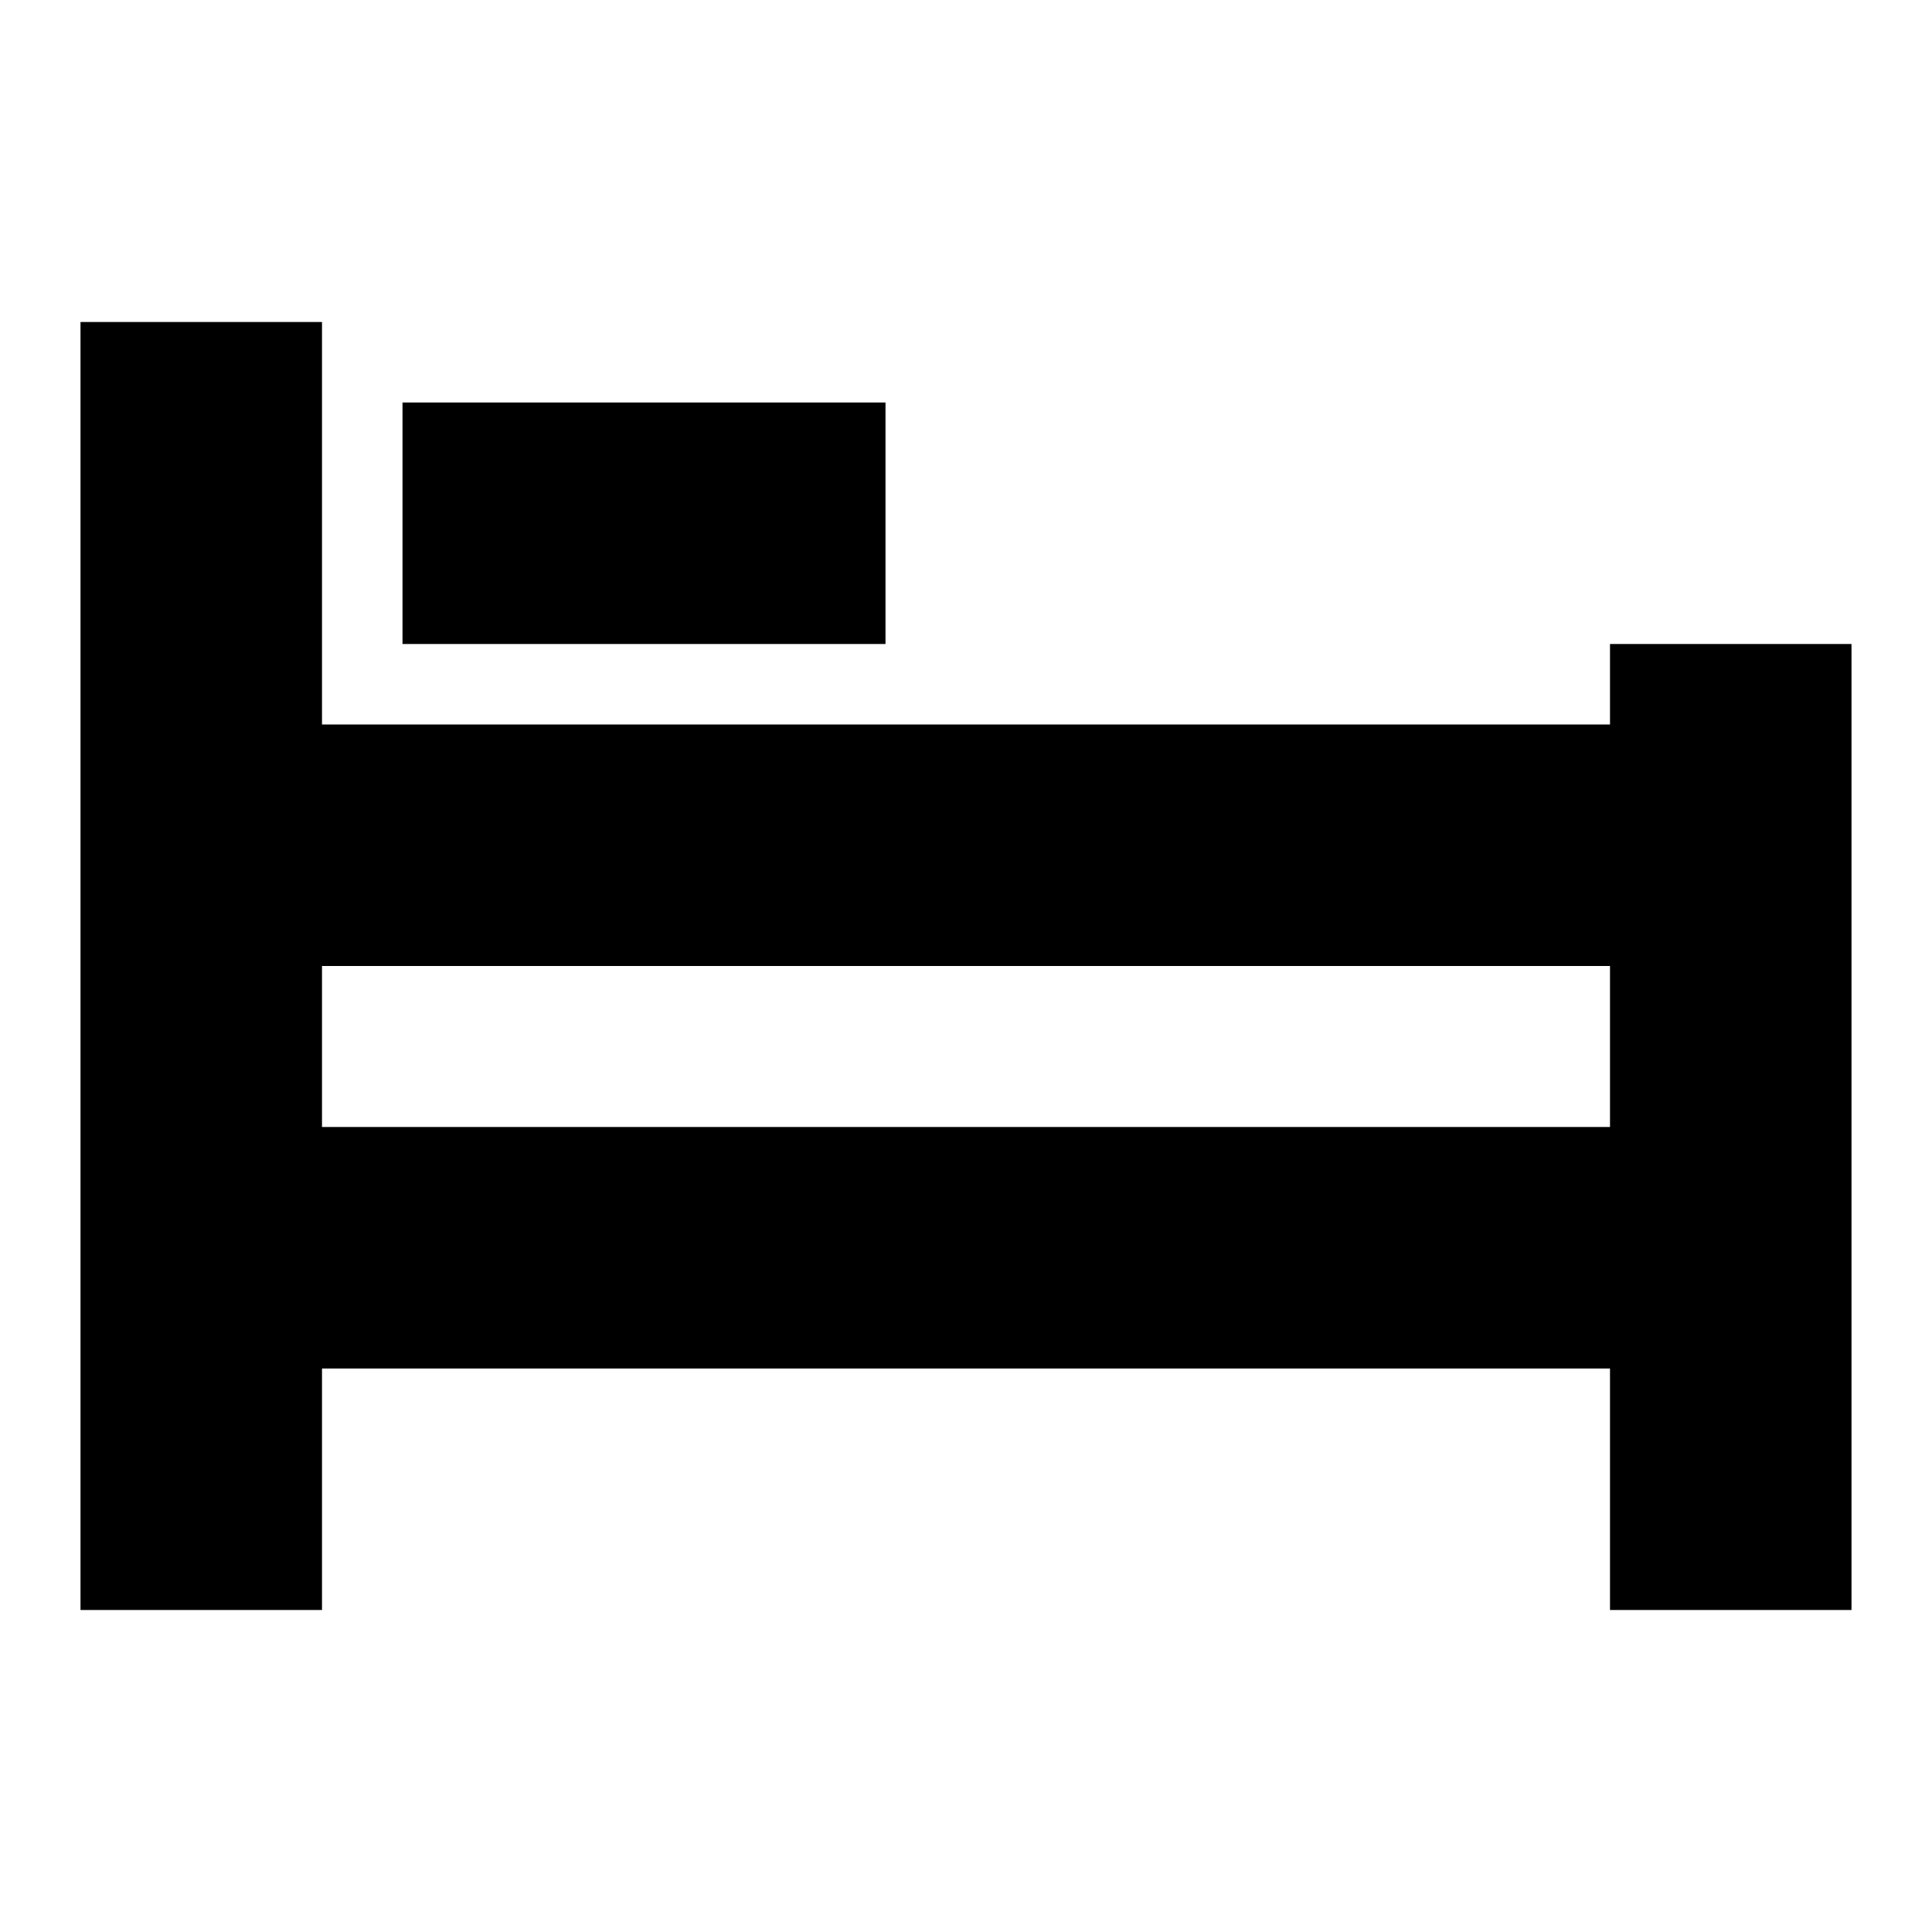
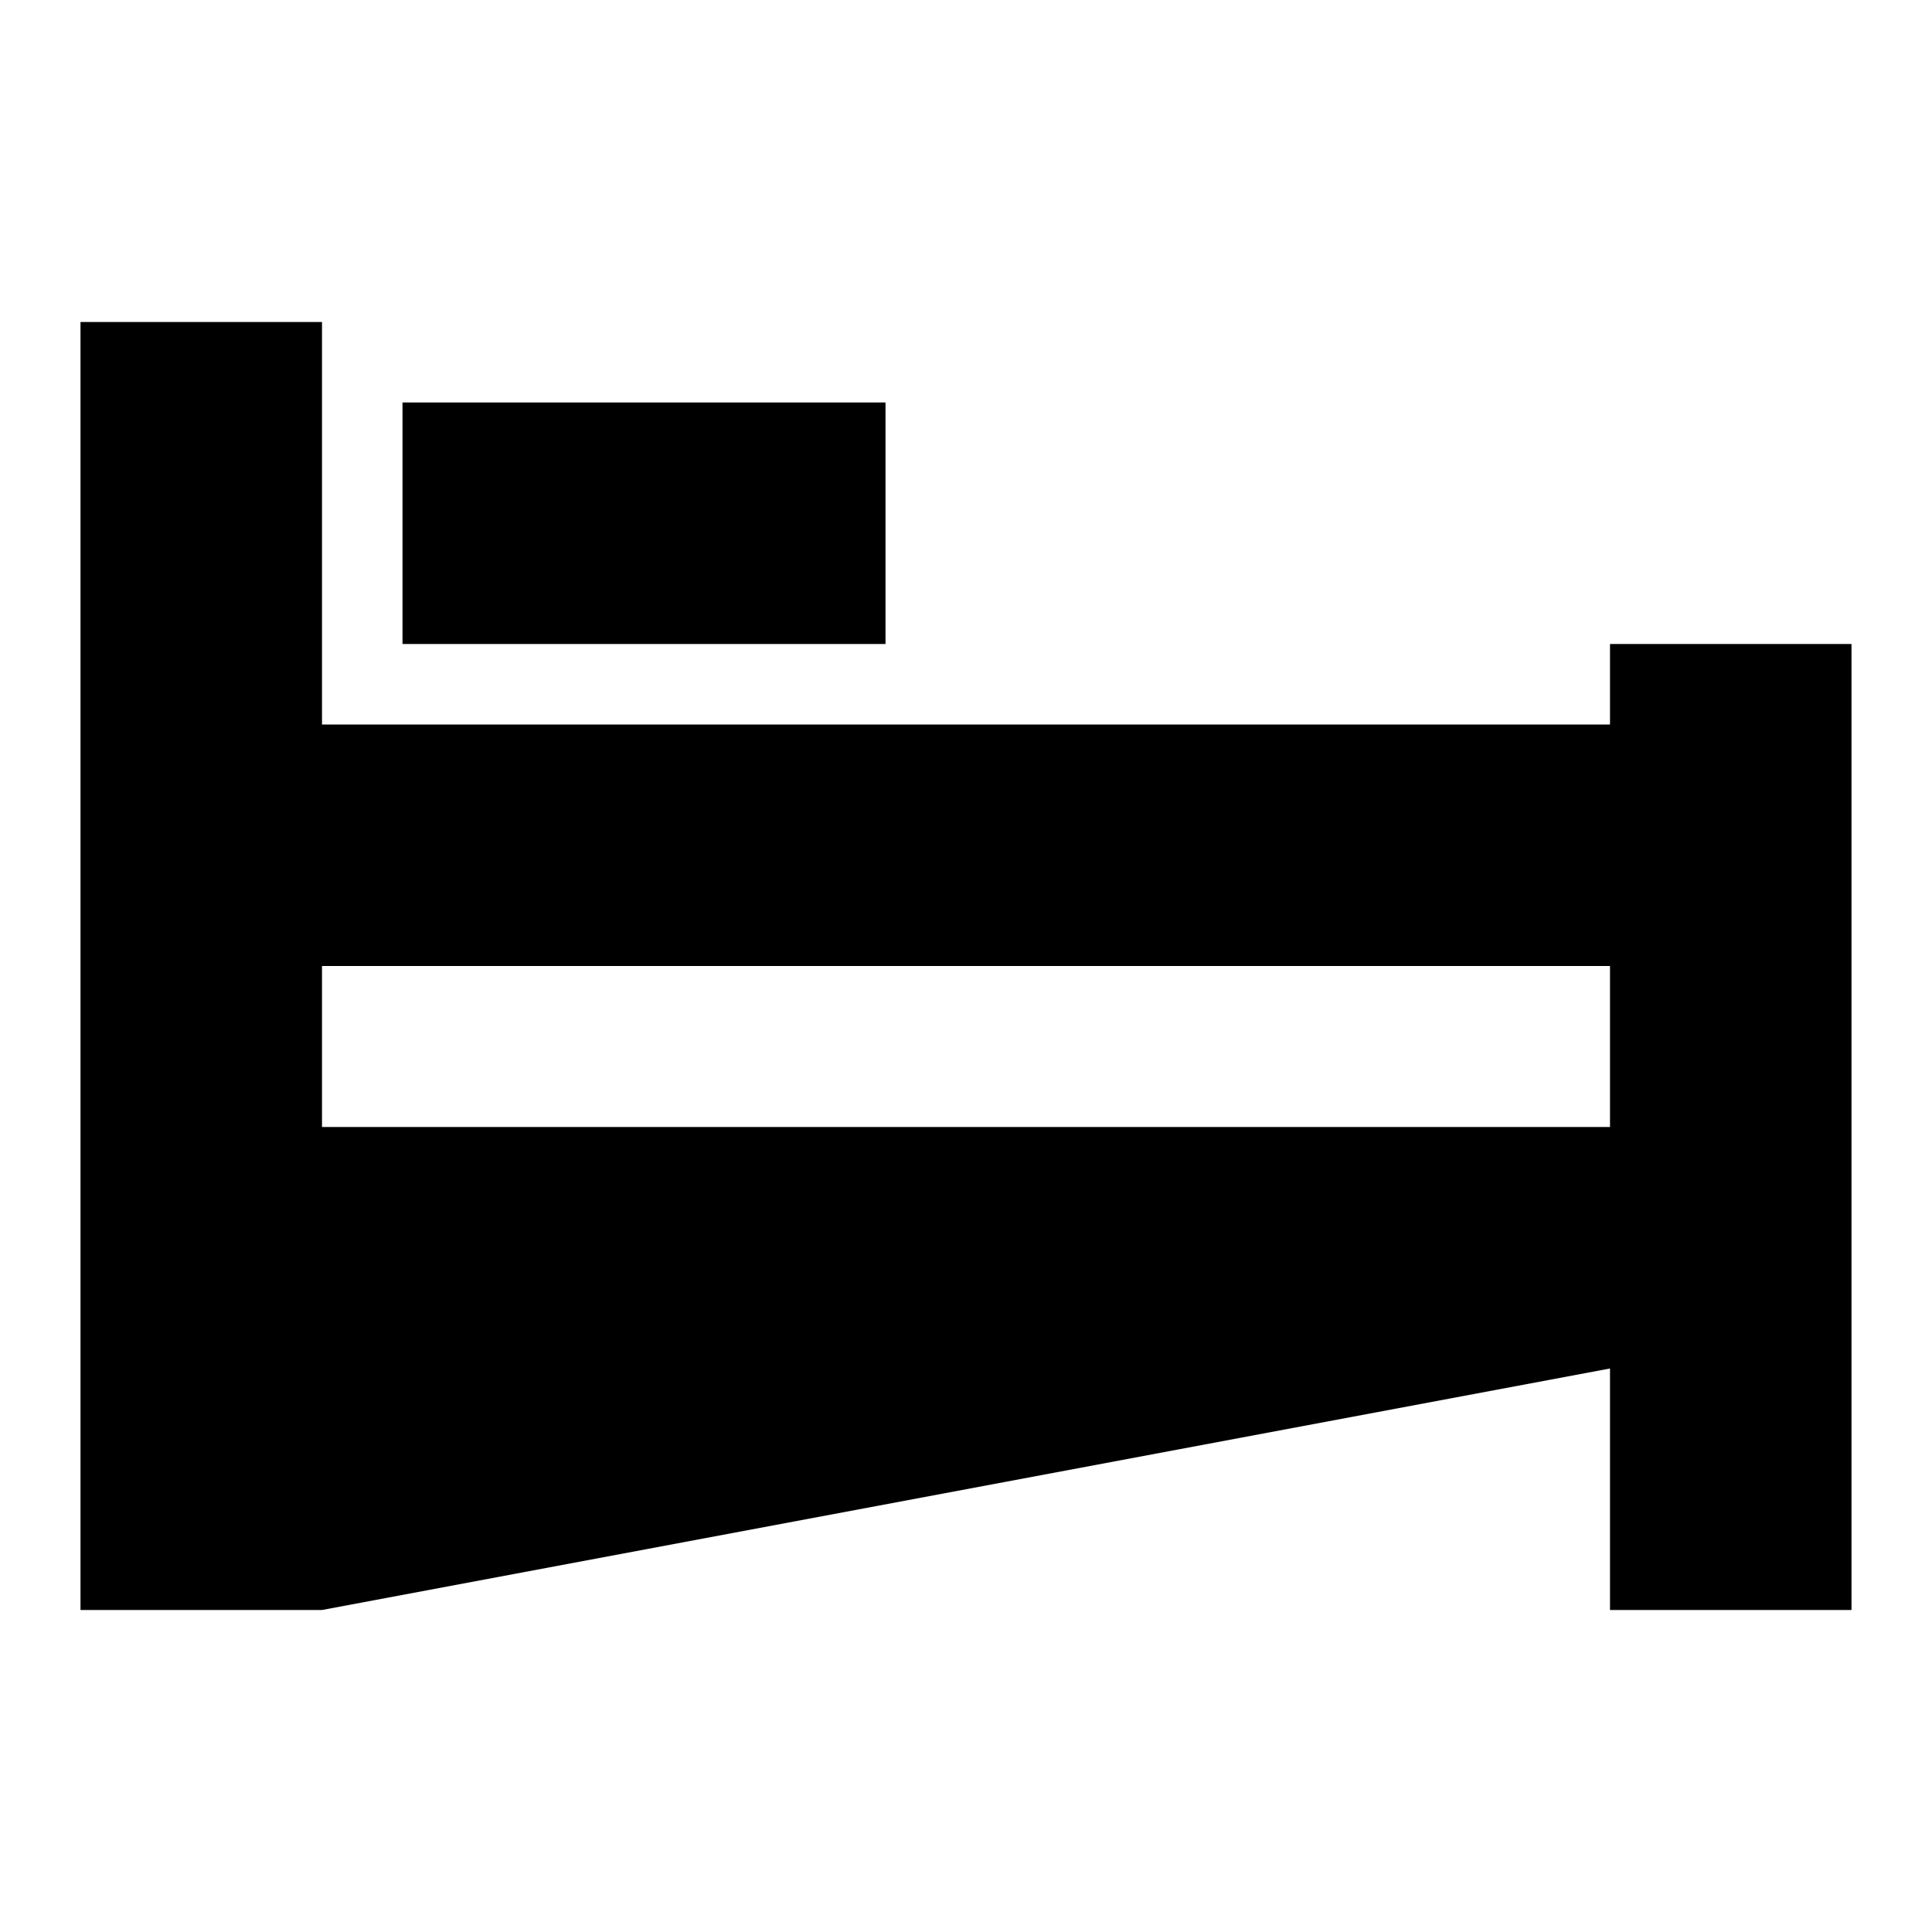
<svg xmlns="http://www.w3.org/2000/svg" width="24" height="24" viewBox="0 0 24 24" fill="none">
  <title>Bed (outlined)</title>
  <g transform="matrix(           1 0           0 1           1 4         )">
-     <path fill-rule="evenodd" clip-rule="evenodd" d="M19 5L19 4L22 4L22 16L19 16L19 13L3 13L3 16L0 16L0 0L3 0L3 5L19 5ZM3 8L3 10L19 10L19 8L3 8ZM4 1L10 1L10 4L4 4L4 1Z" fill="currentColor" opacity="1" />
+     <path fill-rule="evenodd" clip-rule="evenodd" d="M19 5L19 4L22 4L22 16L19 16L19 13L3 16L0 16L0 0L3 0L3 5L19 5ZM3 8L3 10L19 10L19 8L3 8ZM4 1L10 1L10 4L4 4L4 1Z" fill="currentColor" opacity="1" />
  </g>
</svg>